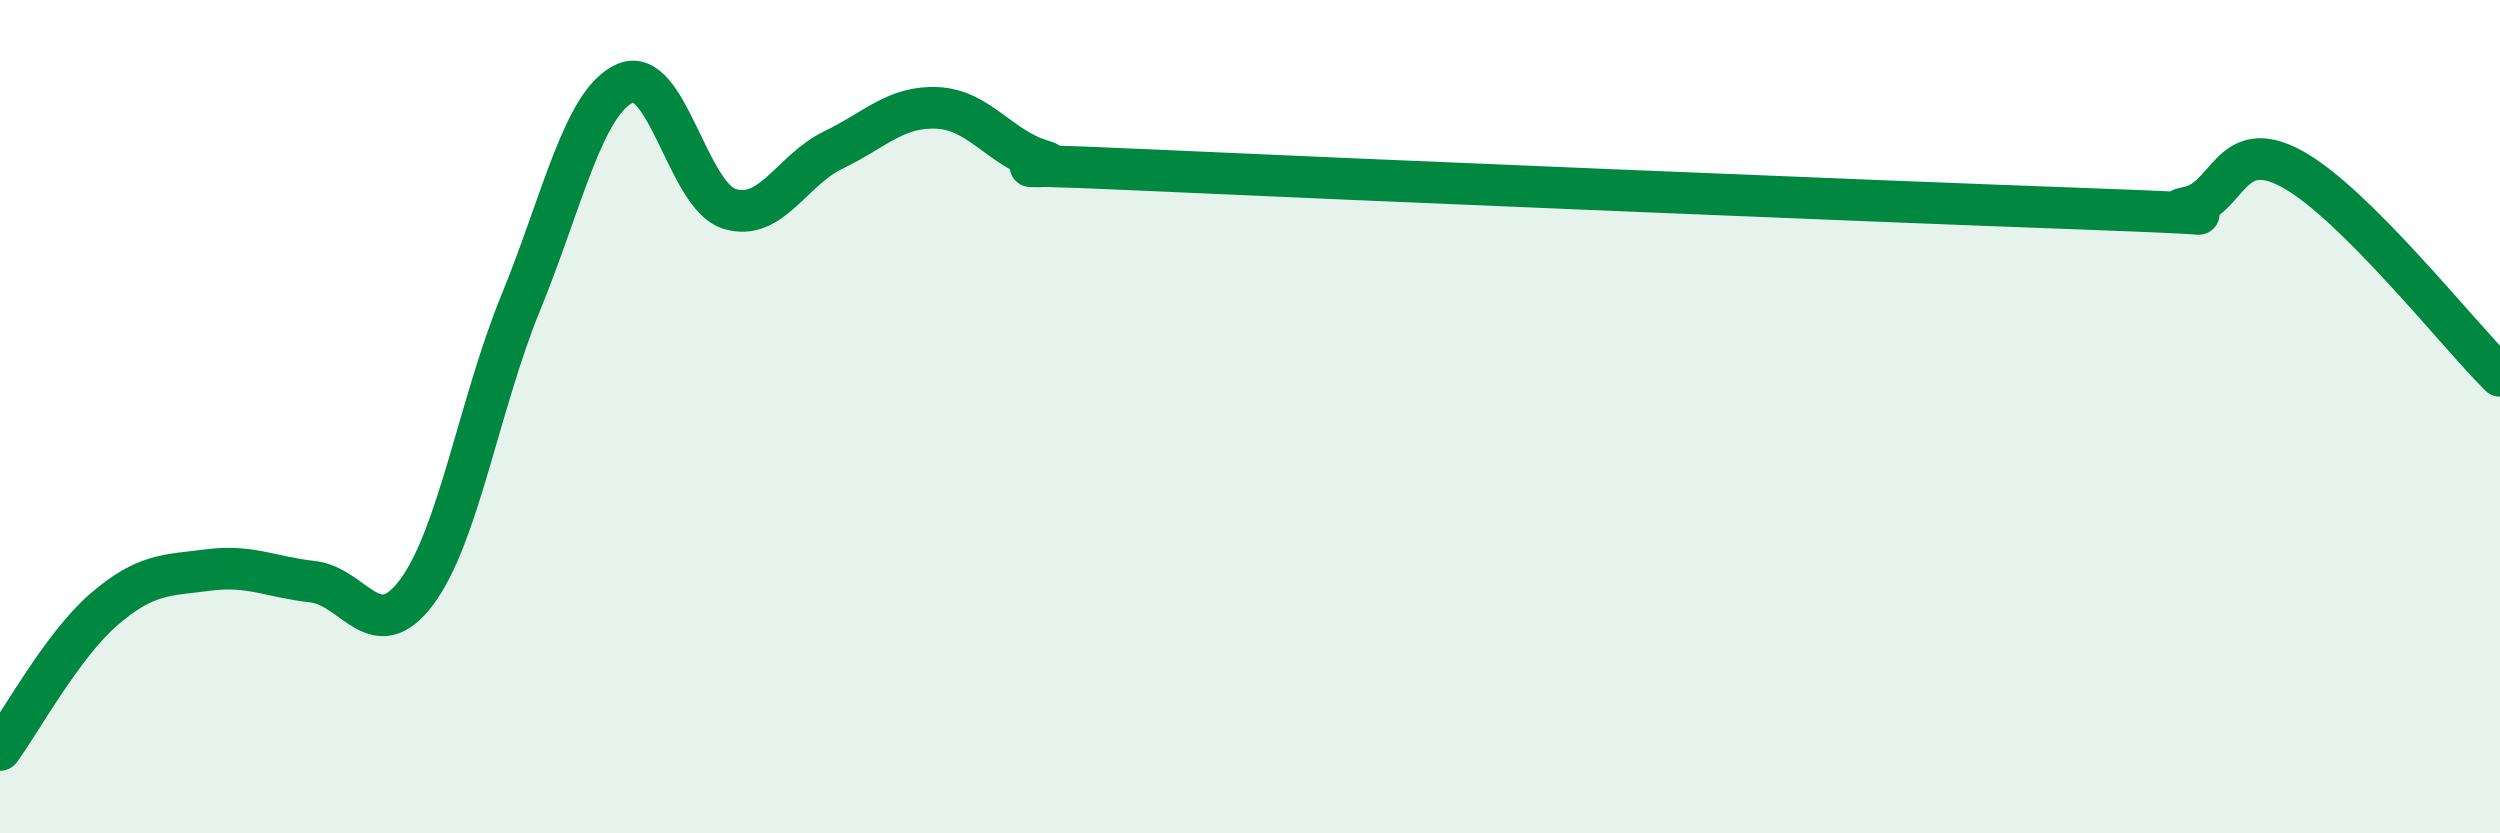
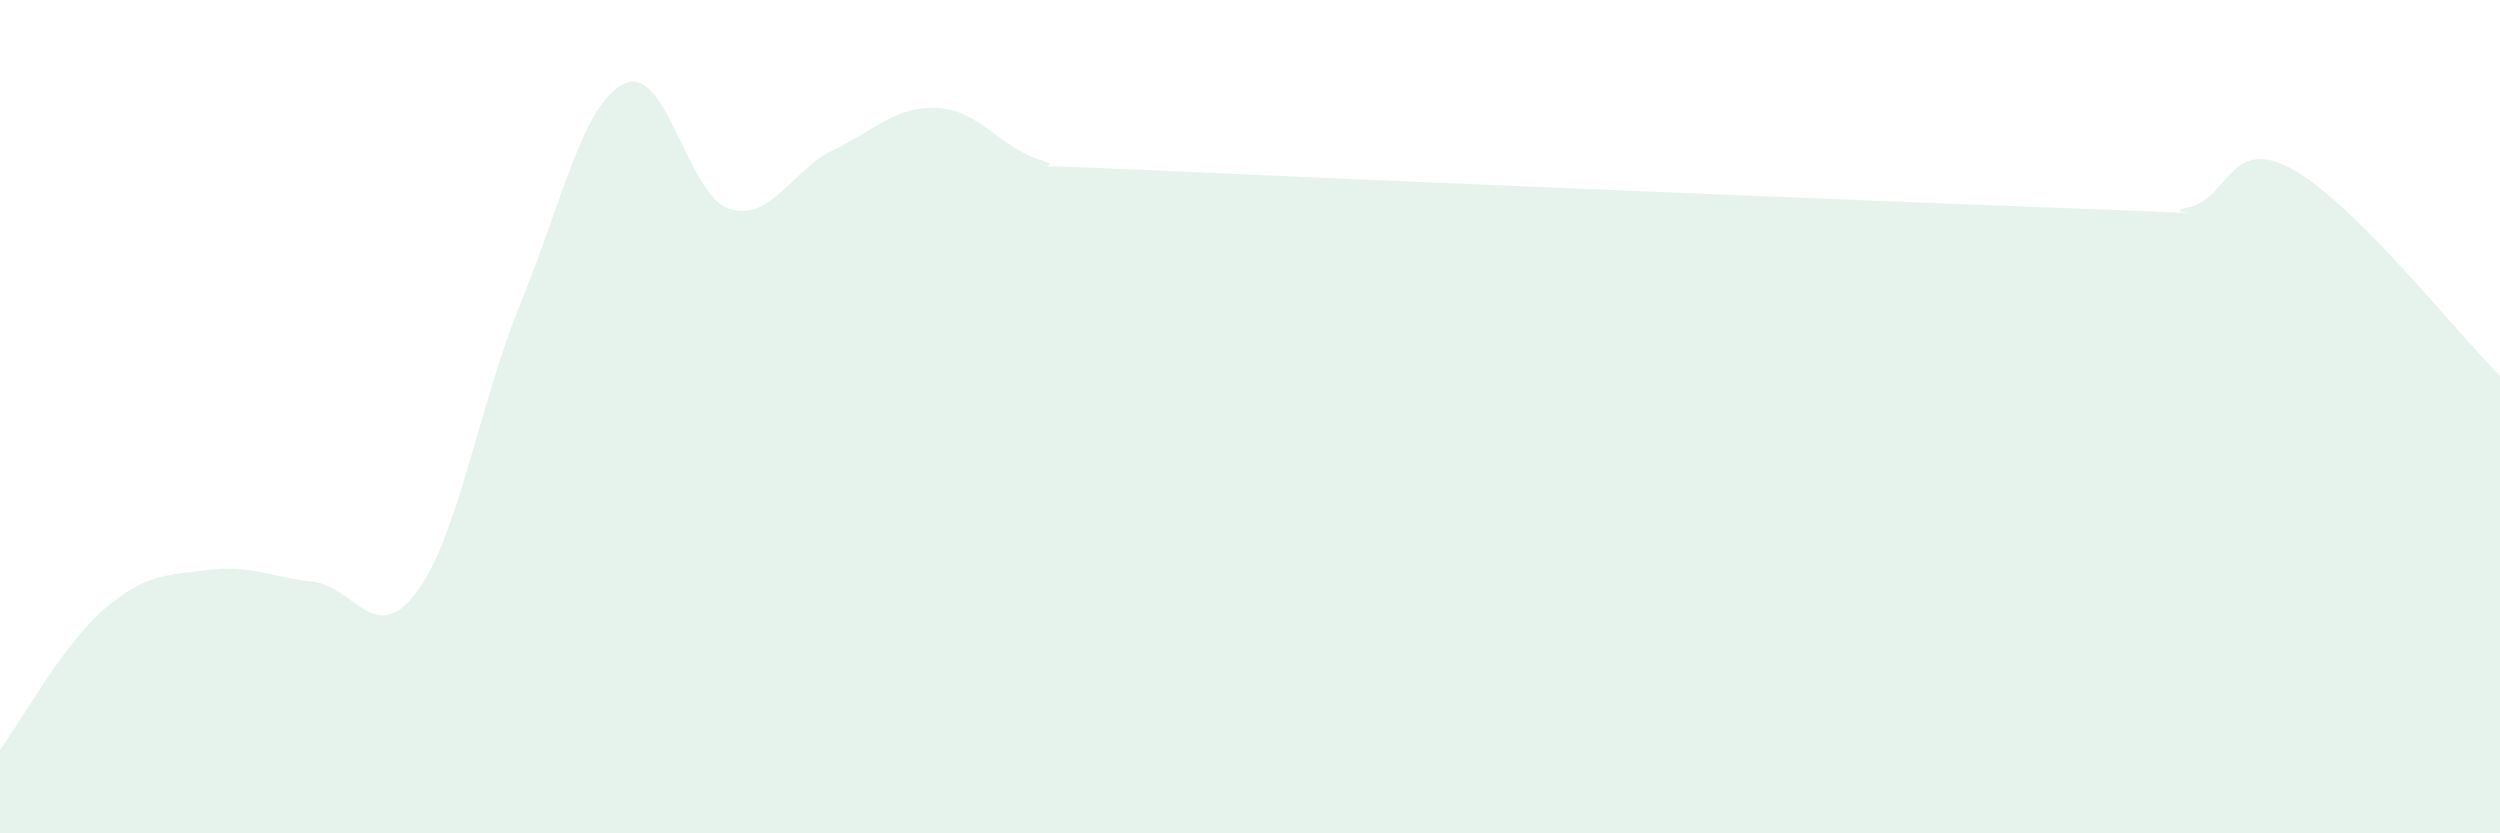
<svg xmlns="http://www.w3.org/2000/svg" width="60" height="20" viewBox="0 0 60 20">
  <path d="M 0,18 C 0.5,17.32 1.5,15.48 2.5,14.62 C 3.5,13.76 4,13.81 5,13.68 C 6,13.55 6.5,13.85 7.5,13.96 C 8.5,14.07 9,15.55 10,14.21 C 11,12.87 11.5,9.7 12.5,7.26 C 13.5,4.82 14,2.45 15,2 C 16,1.55 16.5,4.69 17.5,5.01 C 18.5,5.33 19,4.08 20,3.6 C 21,3.12 21.5,2.54 22.5,2.59 C 23.5,2.64 24,3.55 25,3.85 C 26,4.15 22.5,3.85 27.5,4.08 C 32.5,4.31 45,4.83 50,5.01 C 55,5.19 51.5,5.17 52.5,4.98 C 53.5,4.79 53.5,3.24 55,4.05 C 56.5,4.86 59,8.03 60,9.02L60 20L0 20Z" fill="#008740" opacity="0.1" stroke-linecap="round" stroke-linejoin="round" />
-   <path d="M 0,18 C 0.5,17.32 1.5,15.48 2.5,14.62 C 3.5,13.76 4,13.81 5,13.68 C 6,13.55 6.5,13.85 7.5,13.96 C 8.5,14.07 9,15.55 10,14.21 C 11,12.87 11.5,9.7 12.5,7.26 C 13.5,4.82 14,2.45 15,2 C 16,1.55 16.5,4.69 17.5,5.01 C 18.5,5.33 19,4.08 20,3.6 C 21,3.12 21.5,2.54 22.5,2.59 C 23.5,2.64 24,3.55 25,3.85 C 26,4.15 22.5,3.85 27.5,4.08 C 32.5,4.31 45,4.83 50,5.01 C 55,5.19 51.5,5.17 52.5,4.98 C 53.5,4.79 53.5,3.24 55,4.05 C 56.5,4.86 59,8.03 60,9.02" stroke="#008740" stroke-width="1" fill="none" stroke-linecap="round" stroke-linejoin="round" />
</svg>